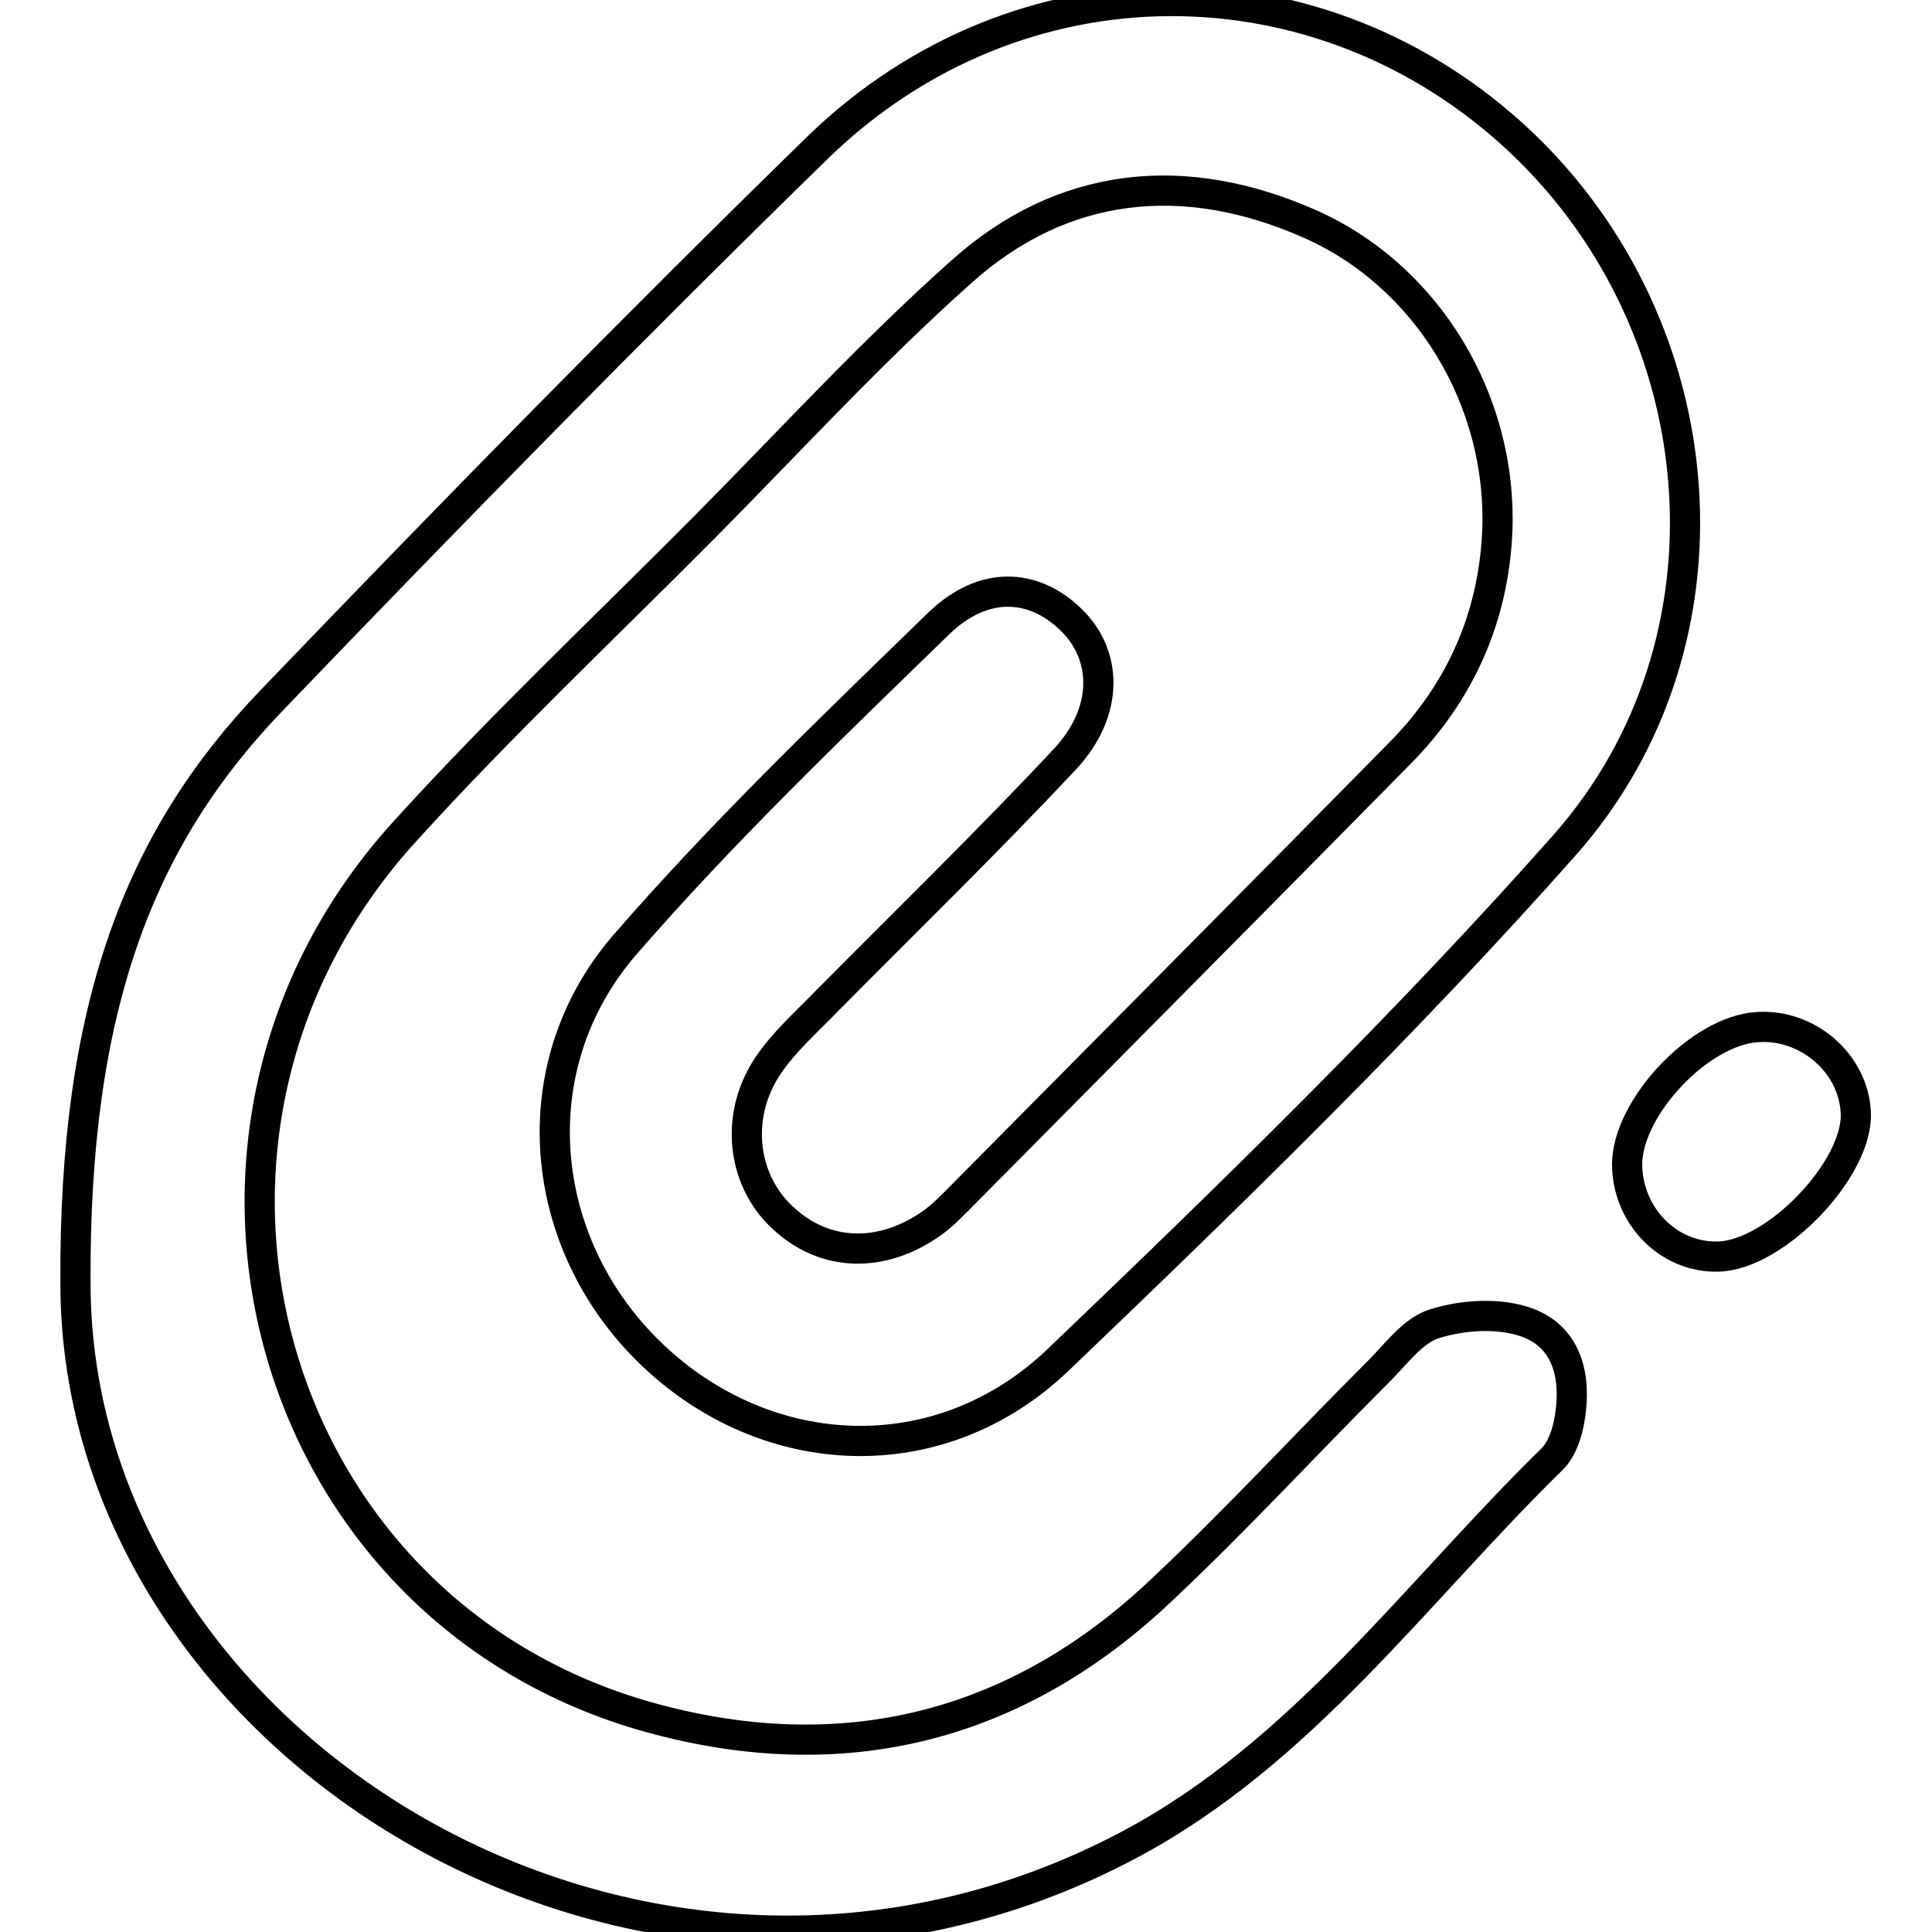
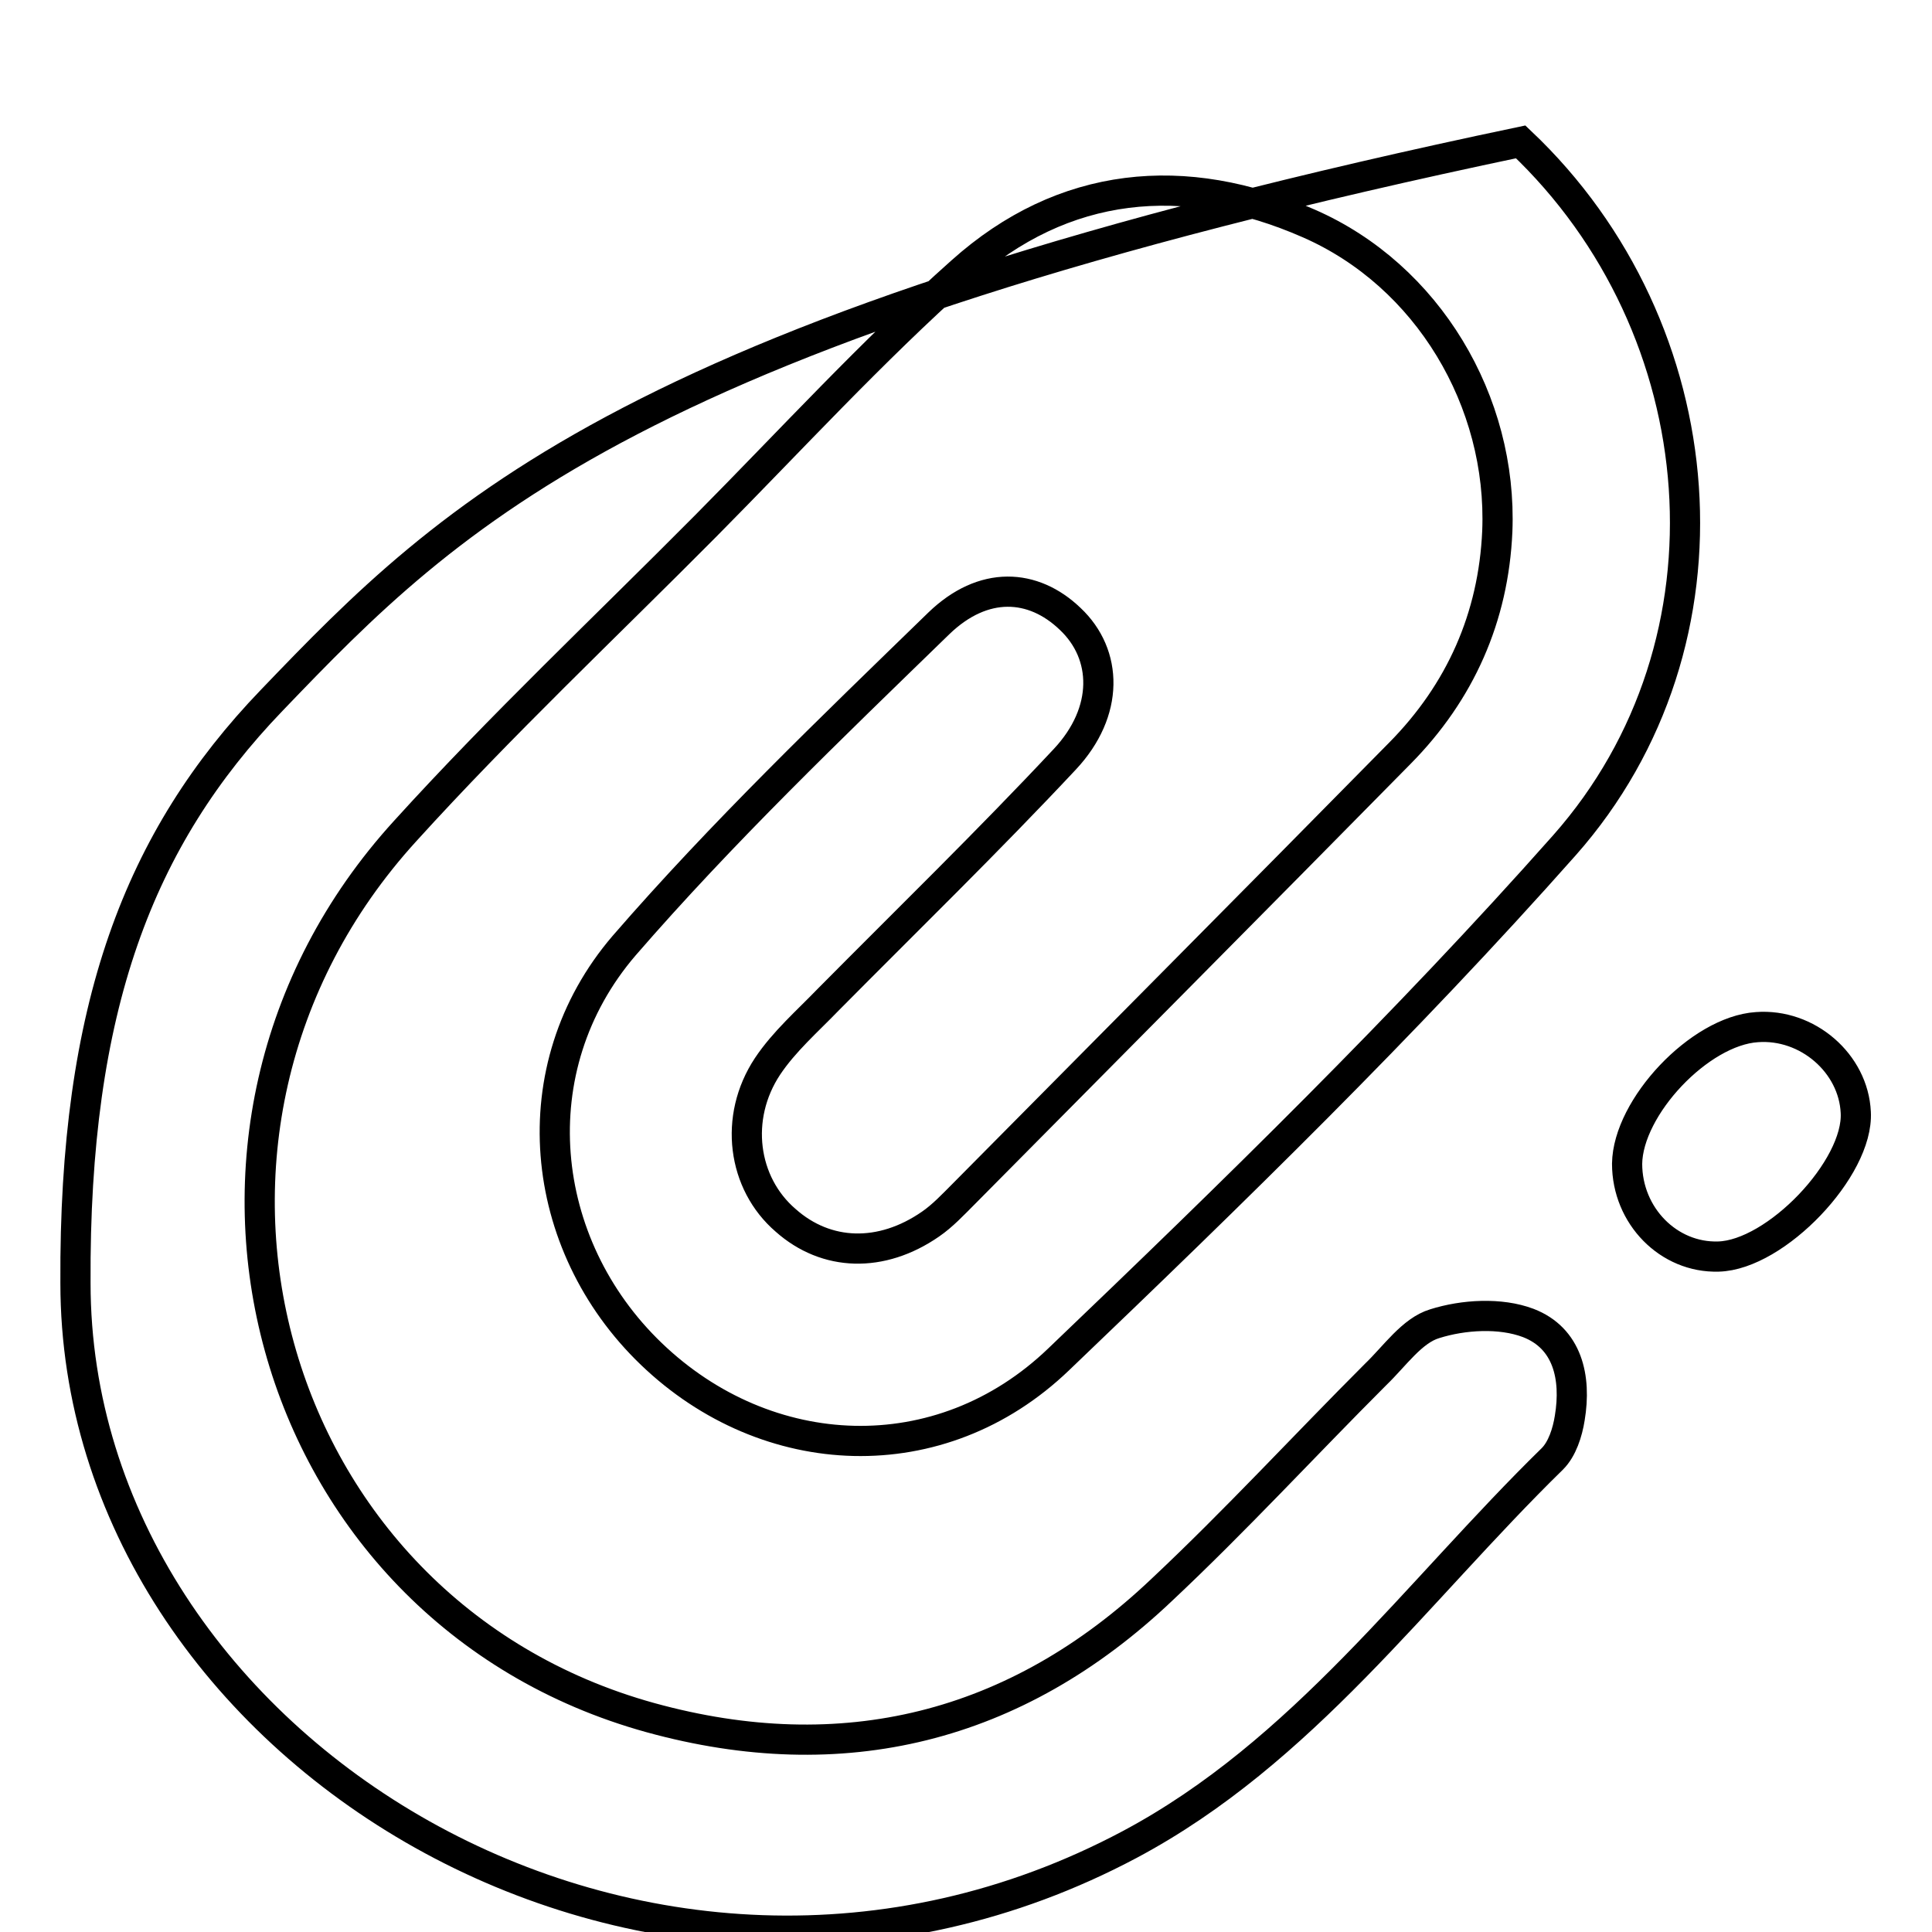
<svg xmlns="http://www.w3.org/2000/svg" version="1.1" x="0px" y="0px" viewBox="0 0 256 256" enable-background="new 0 0 256 256" xml:space="preserve">
  <g>
-     <path stroke-width="4" fill-opacity="0" stroke="#000000" d="M202.5,175.3c-3.7-1.4-8.6-1.1-12.4,0.1c-3,0.9-5.3,4.3-7.8,6.7c-9.5,9.5-18.6,19.4-28.4,28.6 c-19.3,18.3-42.3,23.9-67.7,16.9c-51.4-14.2-68.9-77.6-32.5-117.5c12.7-14,26.5-27,39.8-40.4c11.2-11.3,22-23.1,33.9-33.7 c13.5-12.1,29.6-13.6,46-6.4c15.8,6.9,25.7,23.6,25,40.8c-0.5,11.4-4.9,21.3-12.9,29.4c-19.2,19.5-38.5,38.9-57.8,58.4 c-1.4,1.4-2.8,2.9-4.4,4c-6.5,4.5-13.8,4.3-19.2-0.5c-5.7-4.9-6.9-13.6-2.4-20.4c2.2-3.3,5.3-6,8-8.8c10.5-10.6,21.2-21,31.4-31.9 c5.9-6.3,5.7-13.9,0.7-18.6c-4.9-4.7-11.5-5.1-17.4,0.6c-14.3,13.9-28.7,27.7-41.7,42.7c-13.9,16.2-11.5,39.6,3.6,54.1 c15.3,14.7,38.3,15.8,54,0.7c23-22,45.9-44.3,67-68.1c23.8-26.9,20.3-68.5-5.8-93.2c-26.4-24.9-66.5-25.1-93.1,0.7 C83.8,43.5,59.8,68,36,92.8C18.4,111.1,9.8,133.5,10,170c0,61.8,76,108.3,139.7,74.4c22.9-12.2,37.9-33.4,56-51.1 c1.3-1.3,2-3.5,2.3-5.4C208.9,182.5,207.7,177.3,202.5,175.3z M232.8,136.1c-7.6,0.5-17.1,10.6-17.2,18.1c0,6.9,5.5,12.5,12.1,12.3 c7.6-0.2,18.6-11.7,18.2-19.1C245.6,140.9,239.5,135.6,232.8,136.1z" />
+     <path stroke-width="4" fill-opacity="0" stroke="#000000" d="M202.5,175.3c-3.7-1.4-8.6-1.1-12.4,0.1c-3,0.9-5.3,4.3-7.8,6.7c-9.5,9.5-18.6,19.4-28.4,28.6 c-19.3,18.3-42.3,23.9-67.7,16.9c-51.4-14.2-68.9-77.6-32.5-117.5c12.7-14,26.5-27,39.8-40.4c11.2-11.3,22-23.1,33.9-33.7 c13.5-12.1,29.6-13.6,46-6.4c15.8,6.9,25.7,23.6,25,40.8c-0.5,11.4-4.9,21.3-12.9,29.4c-19.2,19.5-38.5,38.9-57.8,58.4 c-1.4,1.4-2.8,2.9-4.4,4c-6.5,4.5-13.8,4.3-19.2-0.5c-5.7-4.9-6.9-13.6-2.4-20.4c2.2-3.3,5.3-6,8-8.8c10.5-10.6,21.2-21,31.4-31.9 c5.9-6.3,5.7-13.9,0.7-18.6c-4.9-4.7-11.5-5.1-17.4,0.6c-14.3,13.9-28.7,27.7-41.7,42.7c-13.9,16.2-11.5,39.6,3.6,54.1 c15.3,14.7,38.3,15.8,54,0.7c23-22,45.9-44.3,67-68.1c23.8-26.9,20.3-68.5-5.8-93.2C83.8,43.5,59.8,68,36,92.8C18.4,111.1,9.8,133.5,10,170c0,61.8,76,108.3,139.7,74.4c22.9-12.2,37.9-33.4,56-51.1 c1.3-1.3,2-3.5,2.3-5.4C208.9,182.5,207.7,177.3,202.5,175.3z M232.8,136.1c-7.6,0.5-17.1,10.6-17.2,18.1c0,6.9,5.5,12.5,12.1,12.3 c7.6-0.2,18.6-11.7,18.2-19.1C245.6,140.9,239.5,135.6,232.8,136.1z" />
  </g>
</svg>